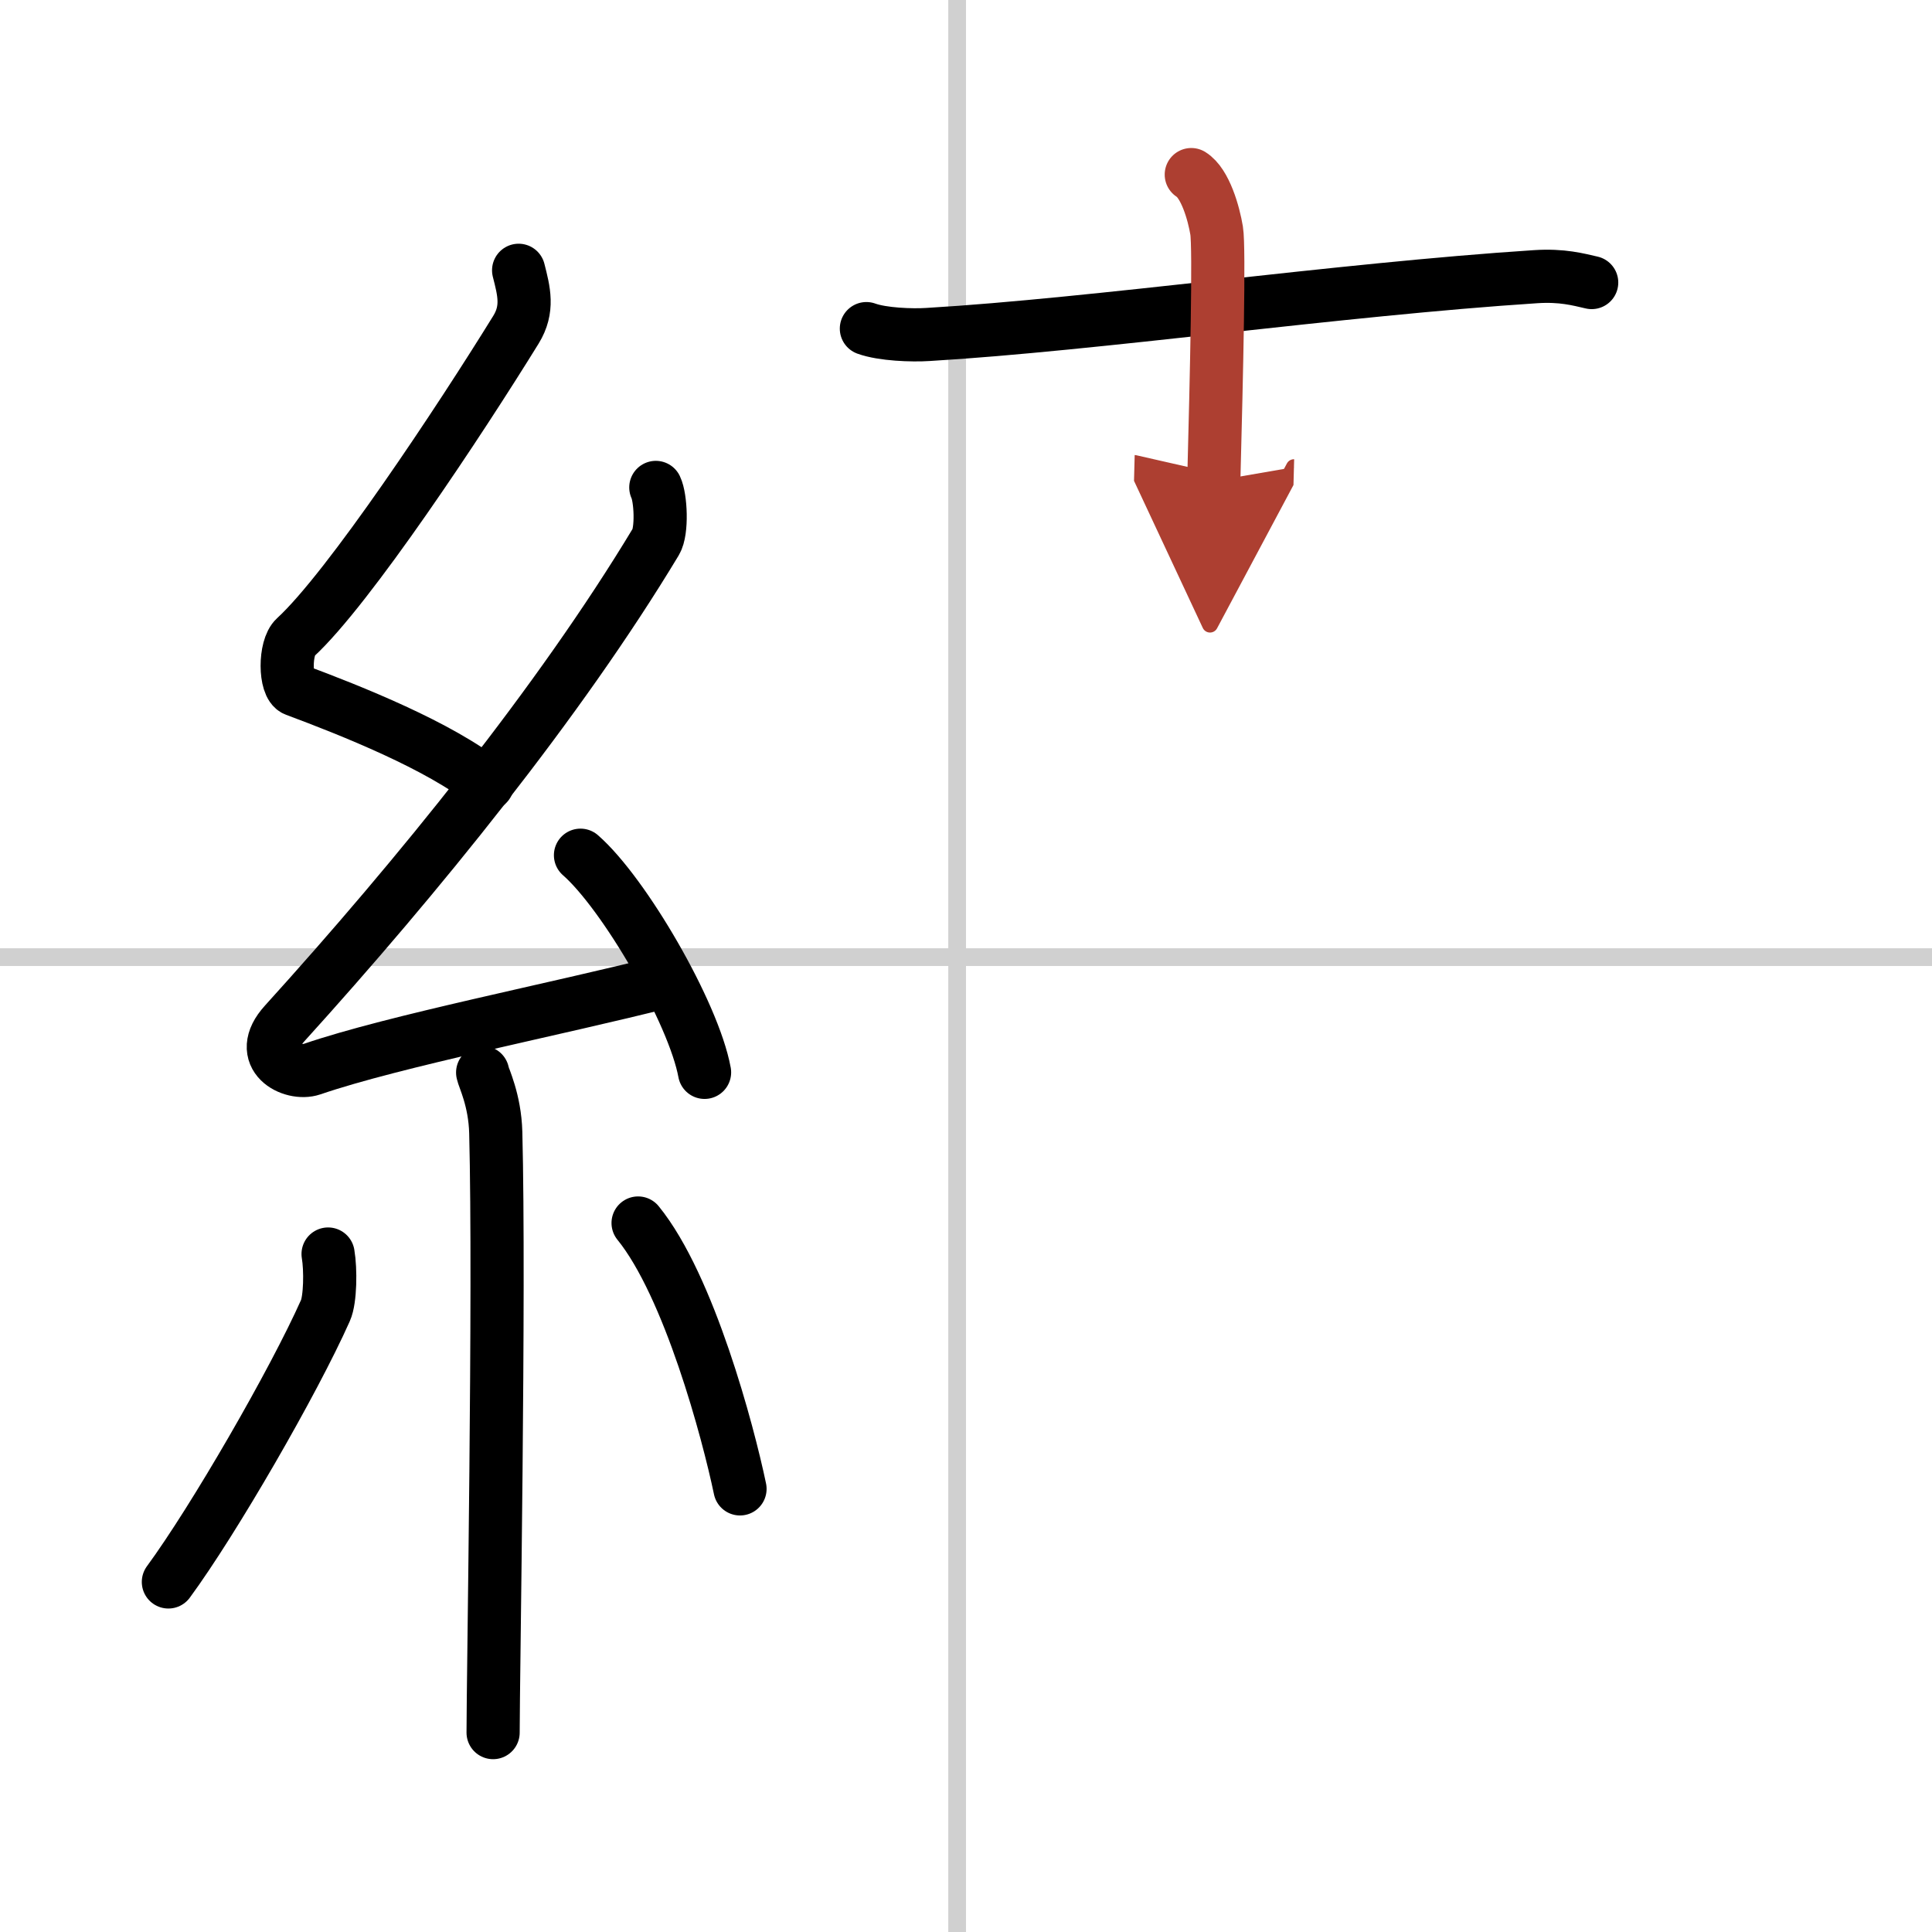
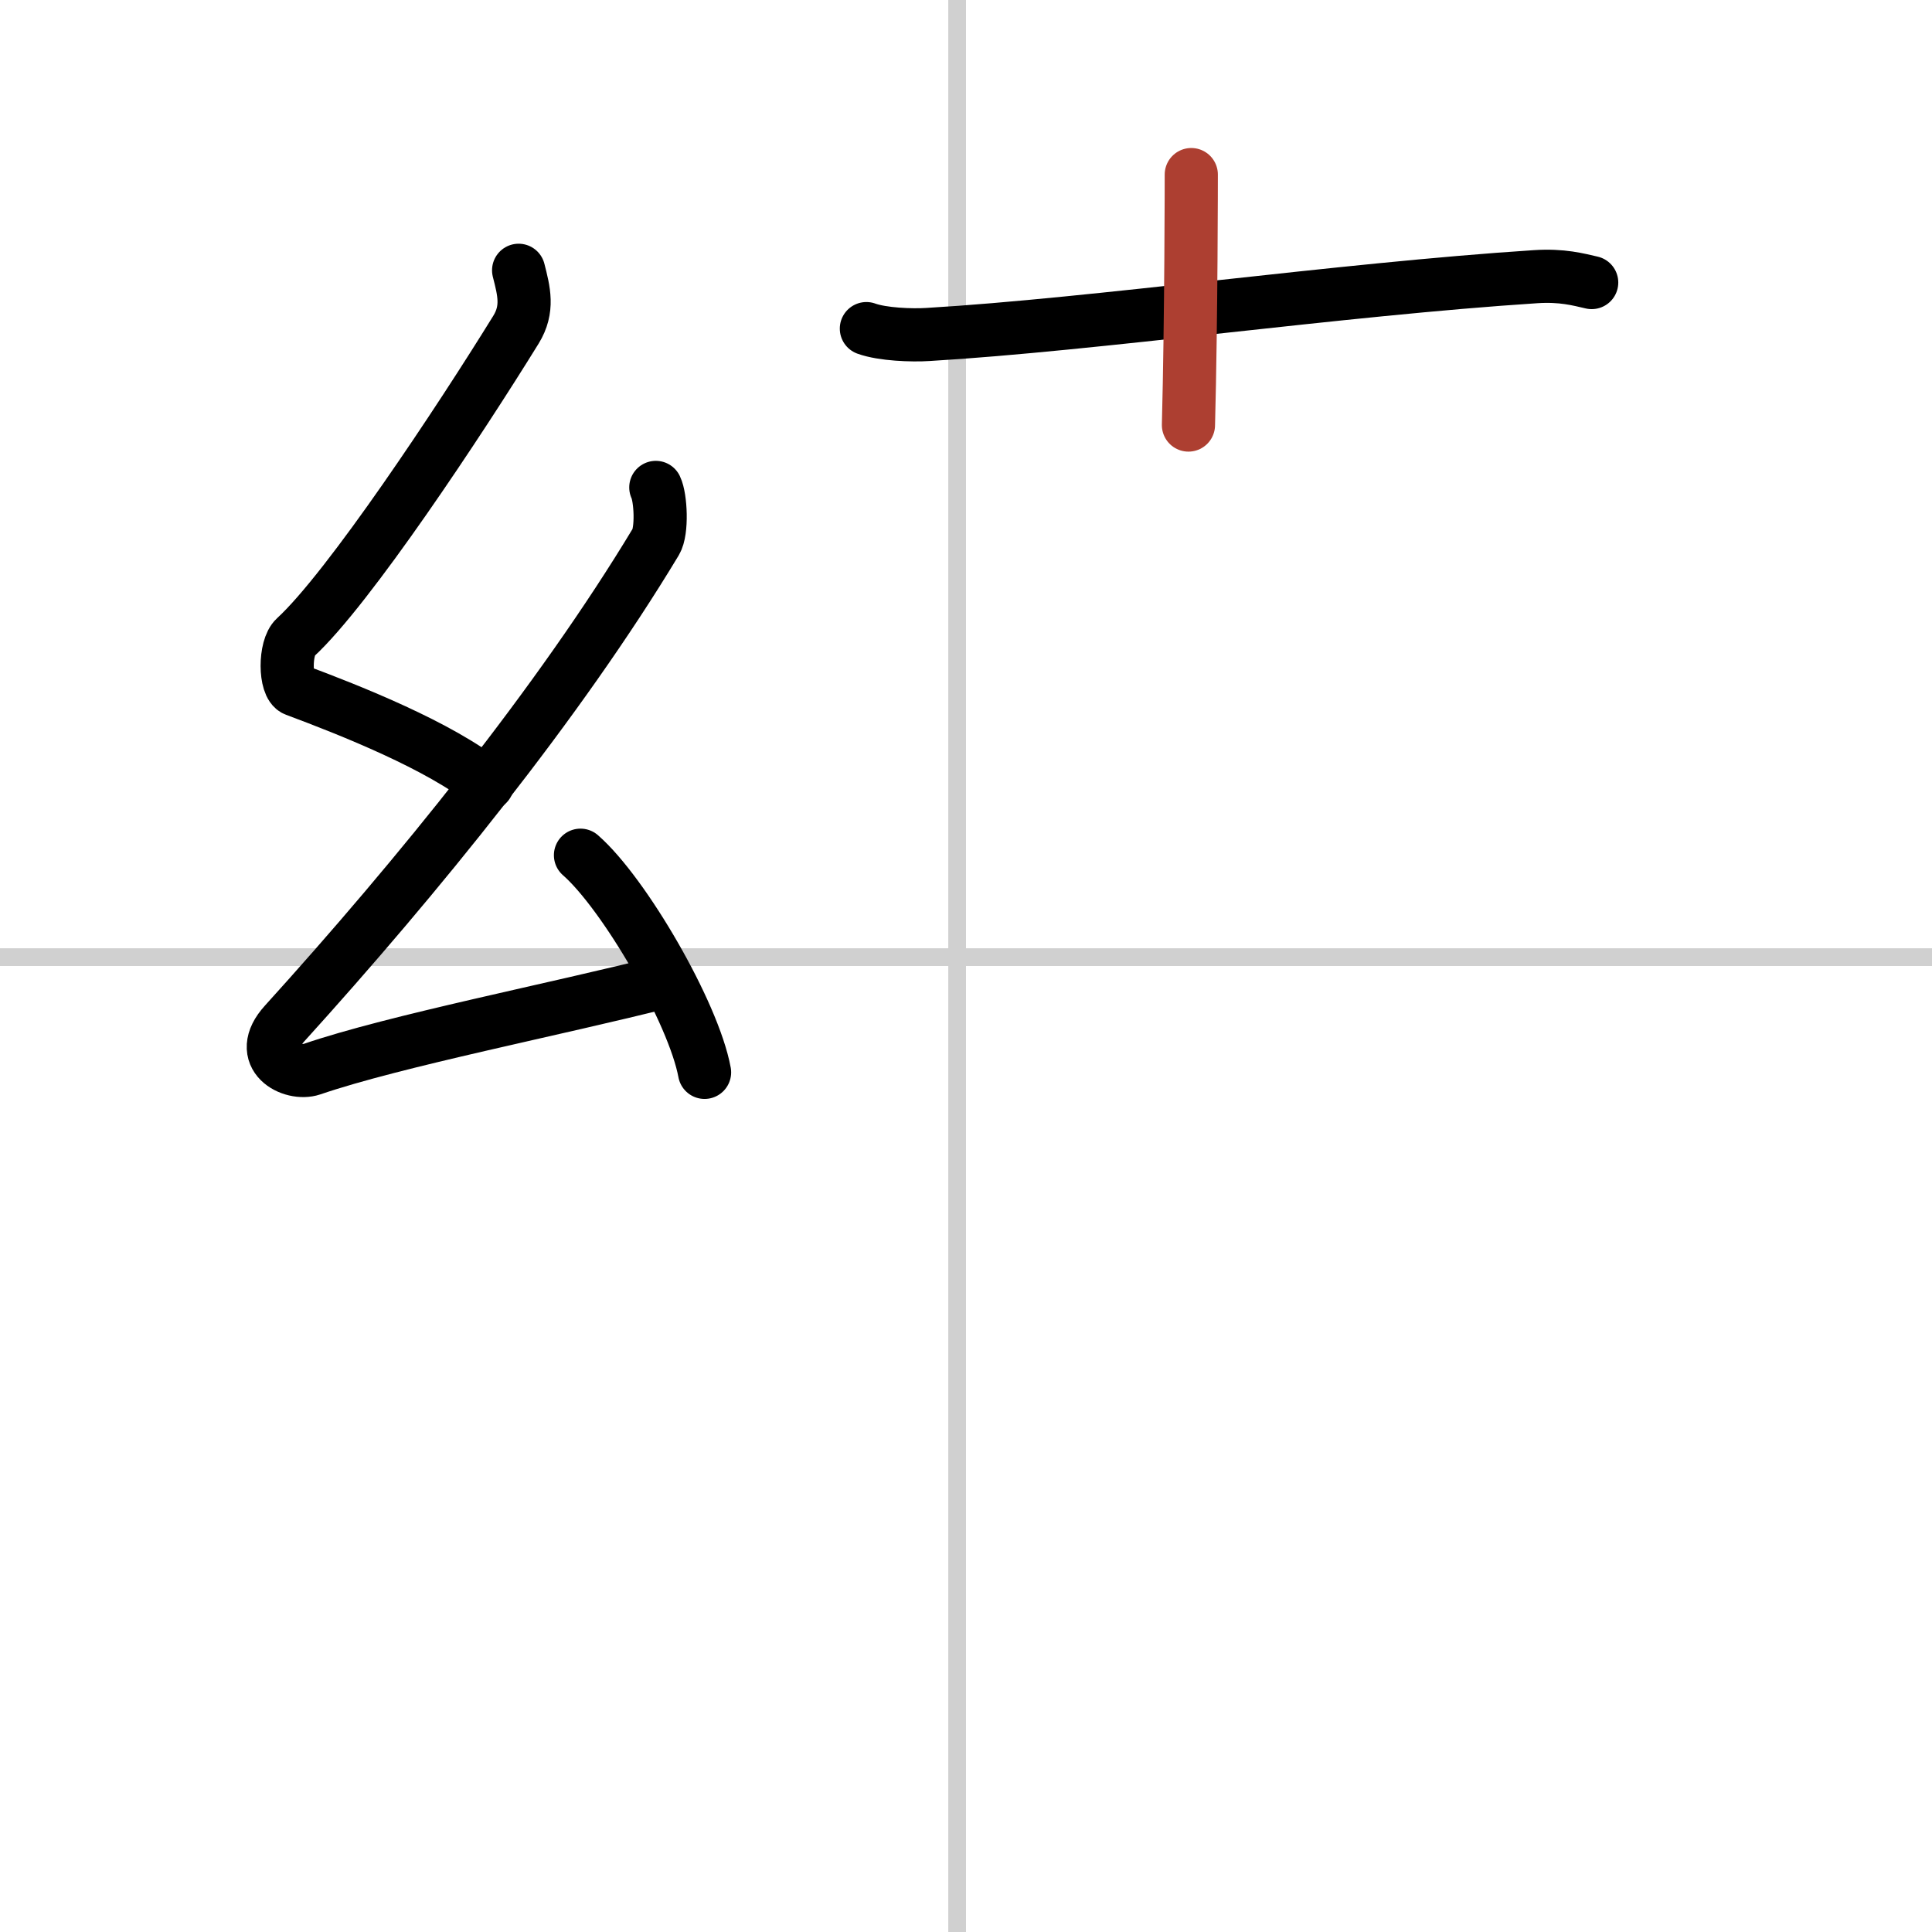
<svg xmlns="http://www.w3.org/2000/svg" width="400" height="400" viewBox="0 0 109 109">
  <defs>
    <marker id="a" markerWidth="4" orient="auto" refX="1" refY="5" viewBox="0 0 10 10">
-       <polyline points="0 0 10 5 0 10 1 5" fill="#ad3f31" stroke="#ad3f31" />
-     </marker>
+       </marker>
  </defs>
  <g fill="none" stroke="#000" stroke-linecap="round" stroke-linejoin="round" stroke-width="3">
-     <rect width="100%" height="100%" fill="#fff" stroke="#fff" />
    <line x1="54" x2="54" y2="109" stroke="#d0d0d0" stroke-width="1" />
    <line x2="109" y1="54" y2="54" stroke="#d0d0d0" stroke-width="1" />
    <path d="m29.26 15.25c0.3 1.18 0.57 2.18-0.15 3.35-3.16 5.12-9.44 14.61-12.45 17.37-0.62 0.56-0.6 2.73 0 2.95 3.16 1.18 8.13 3.15 10.84 5.32" />
    <path d="m37 27.5c0.28 0.58 0.37 2.46 0 3.07-5.43 9.02-13.49 18.95-20.94 27.17-1.71 1.88 0.42 2.96 1.54 2.58 4.67-1.6 13.89-3.4 19.88-4.93" />
    <path d="m32.75 48.25c2.47 2.16 6.38 8.89 7 12.25" />
-     <path d="m27.23 60.51c0.05 0.3 0.69 1.53 0.74 3.39 0.23 8.93-0.15 30.81-0.15 33.85" />
-     <path d="m18.51 70.75c0.15 0.87 0.13 2.57-0.15 3.19-1.8 4.04-6.31 11.84-8.86 15.31" />
-     <path d="m36 69c2.88 3.54 5.08 11.79 5.75 15" />
    <path d="m48.88 18.54c0.91 0.33 2.57 0.39 3.48 0.33 9.44-0.56 23.2-2.54 34.27-3.26 1.51-0.1 2.42 0.16 3.17 0.33" />
-     <path d="m67.21 9.85c0.79 0.49 1.27 2.19 1.43 3.16s0 8.05-0.16 14.13" marker-end="url(#a)" stroke="#ad3f31" />
+     <path d="m67.21 9.85s0 8.05-0.16 14.13" marker-end="url(#a)" stroke="#ad3f31" />
  </g>
</svg>